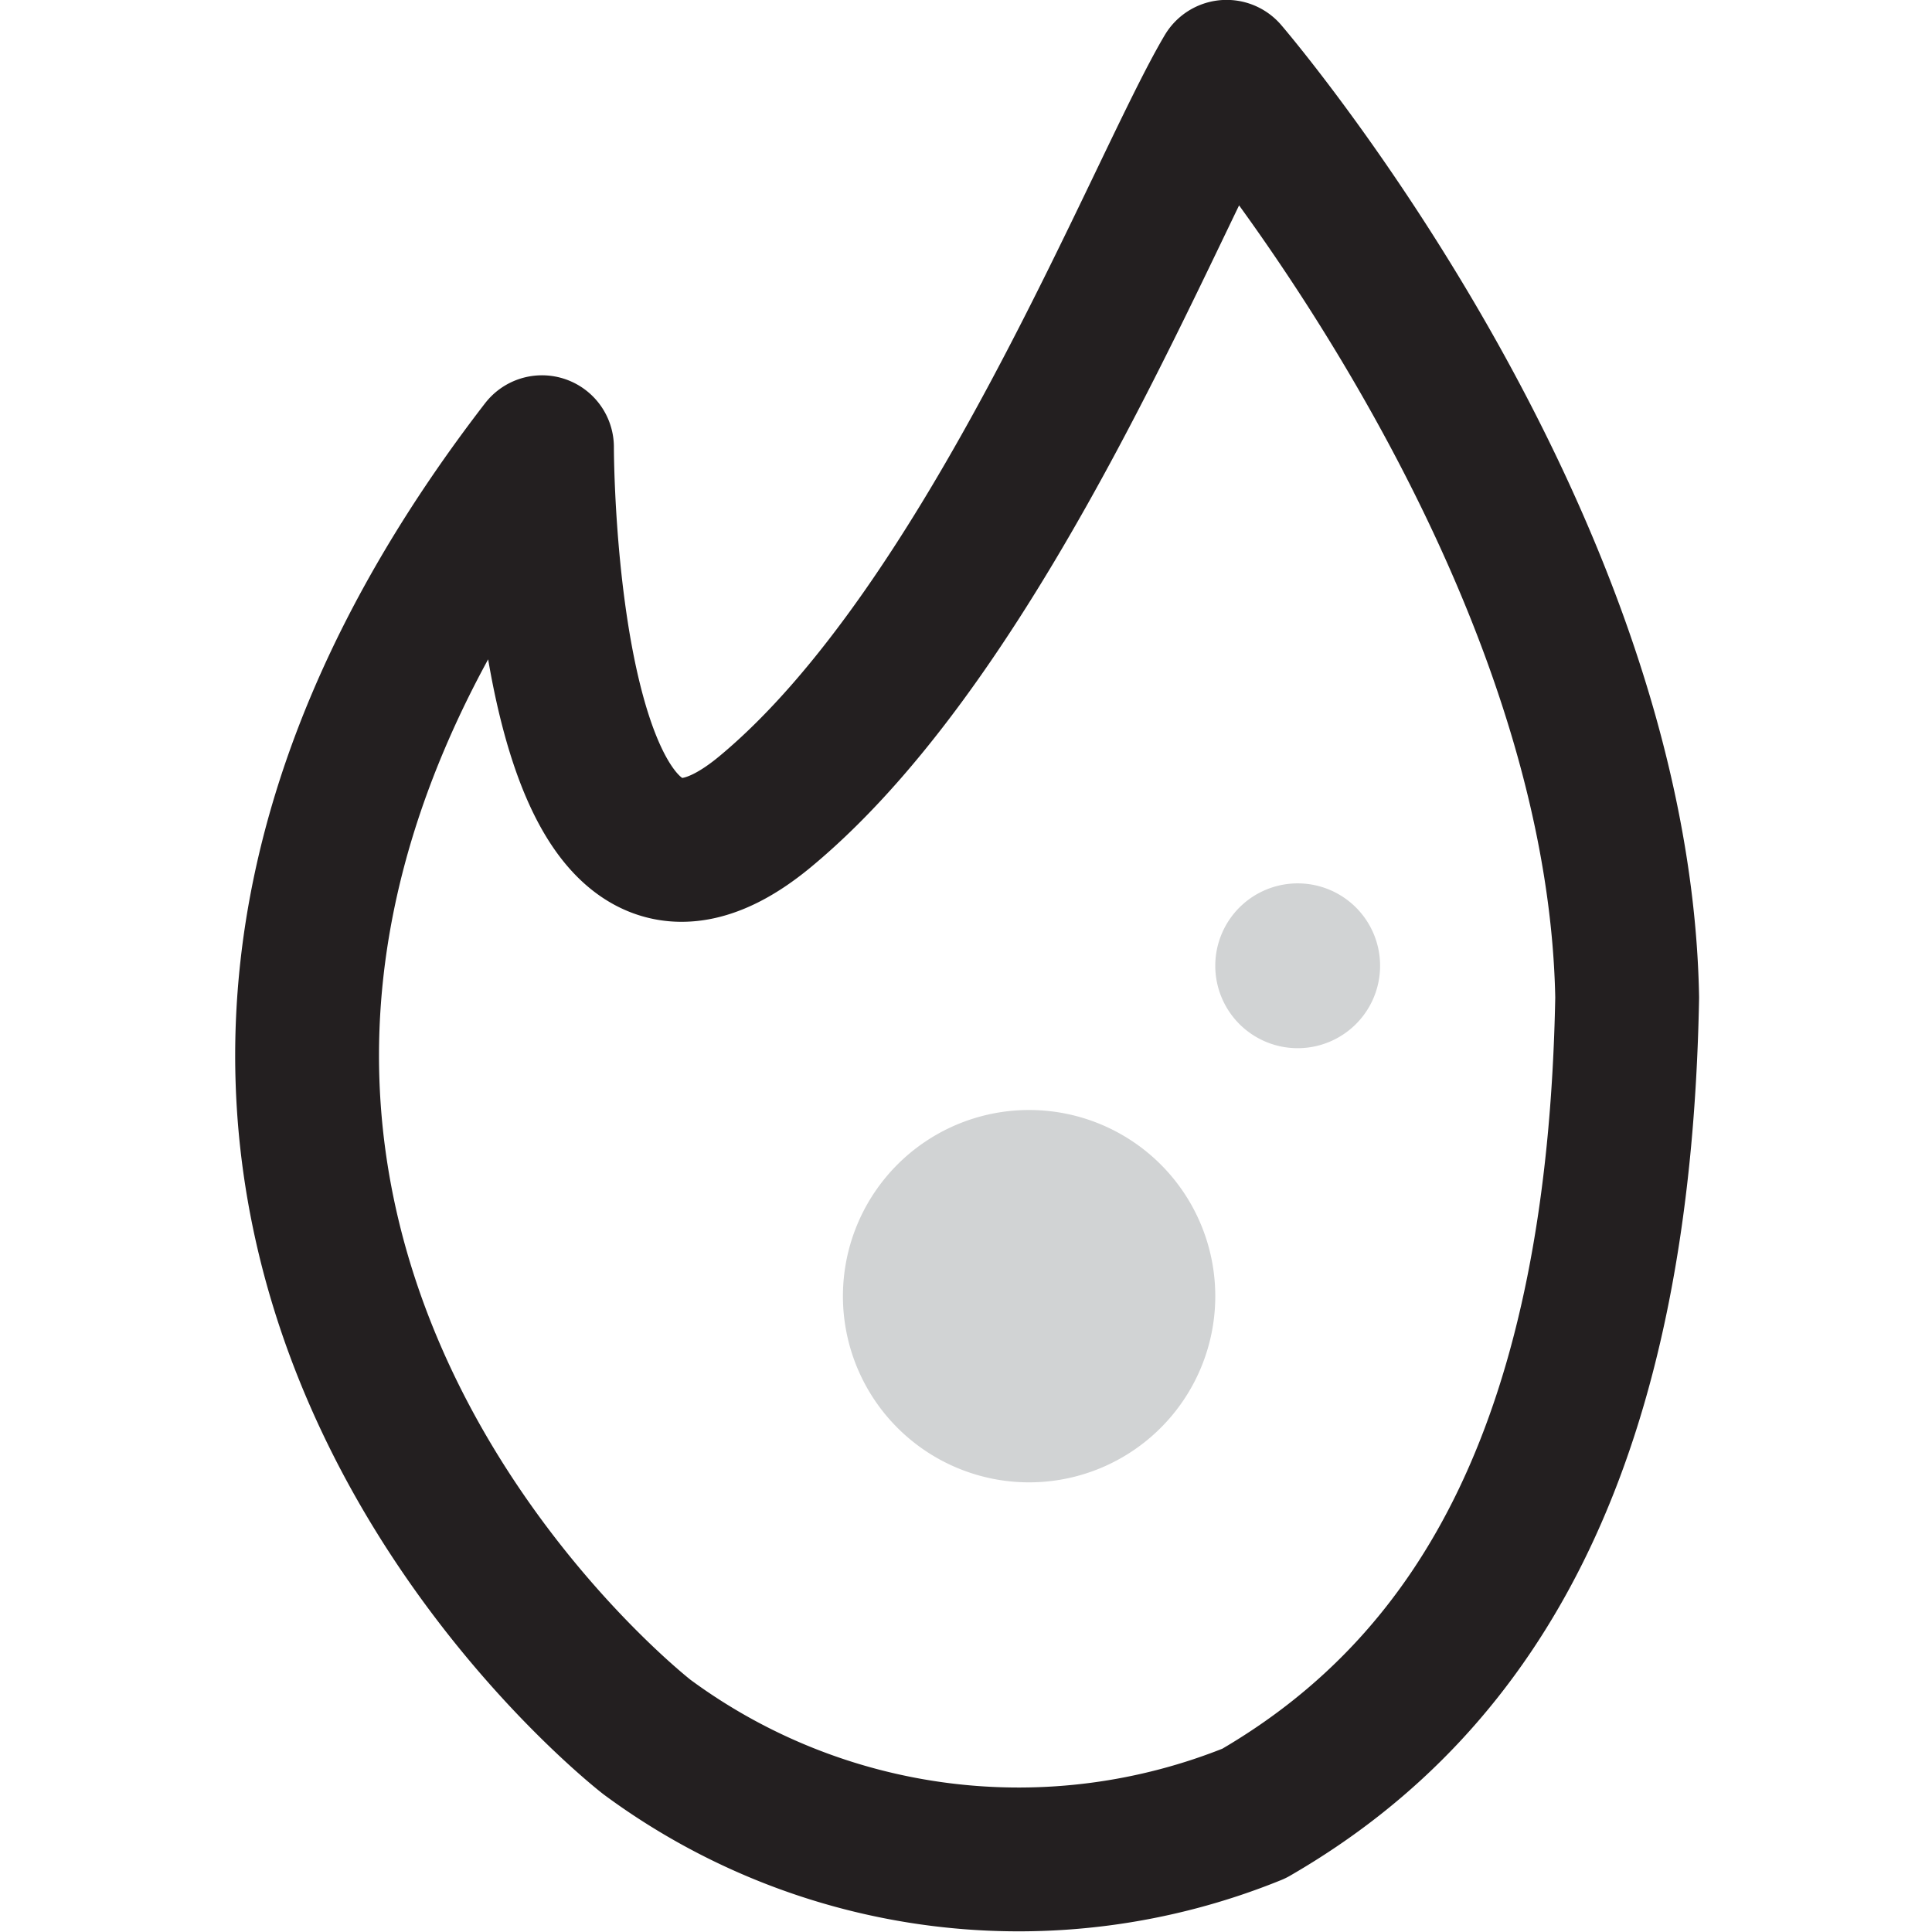
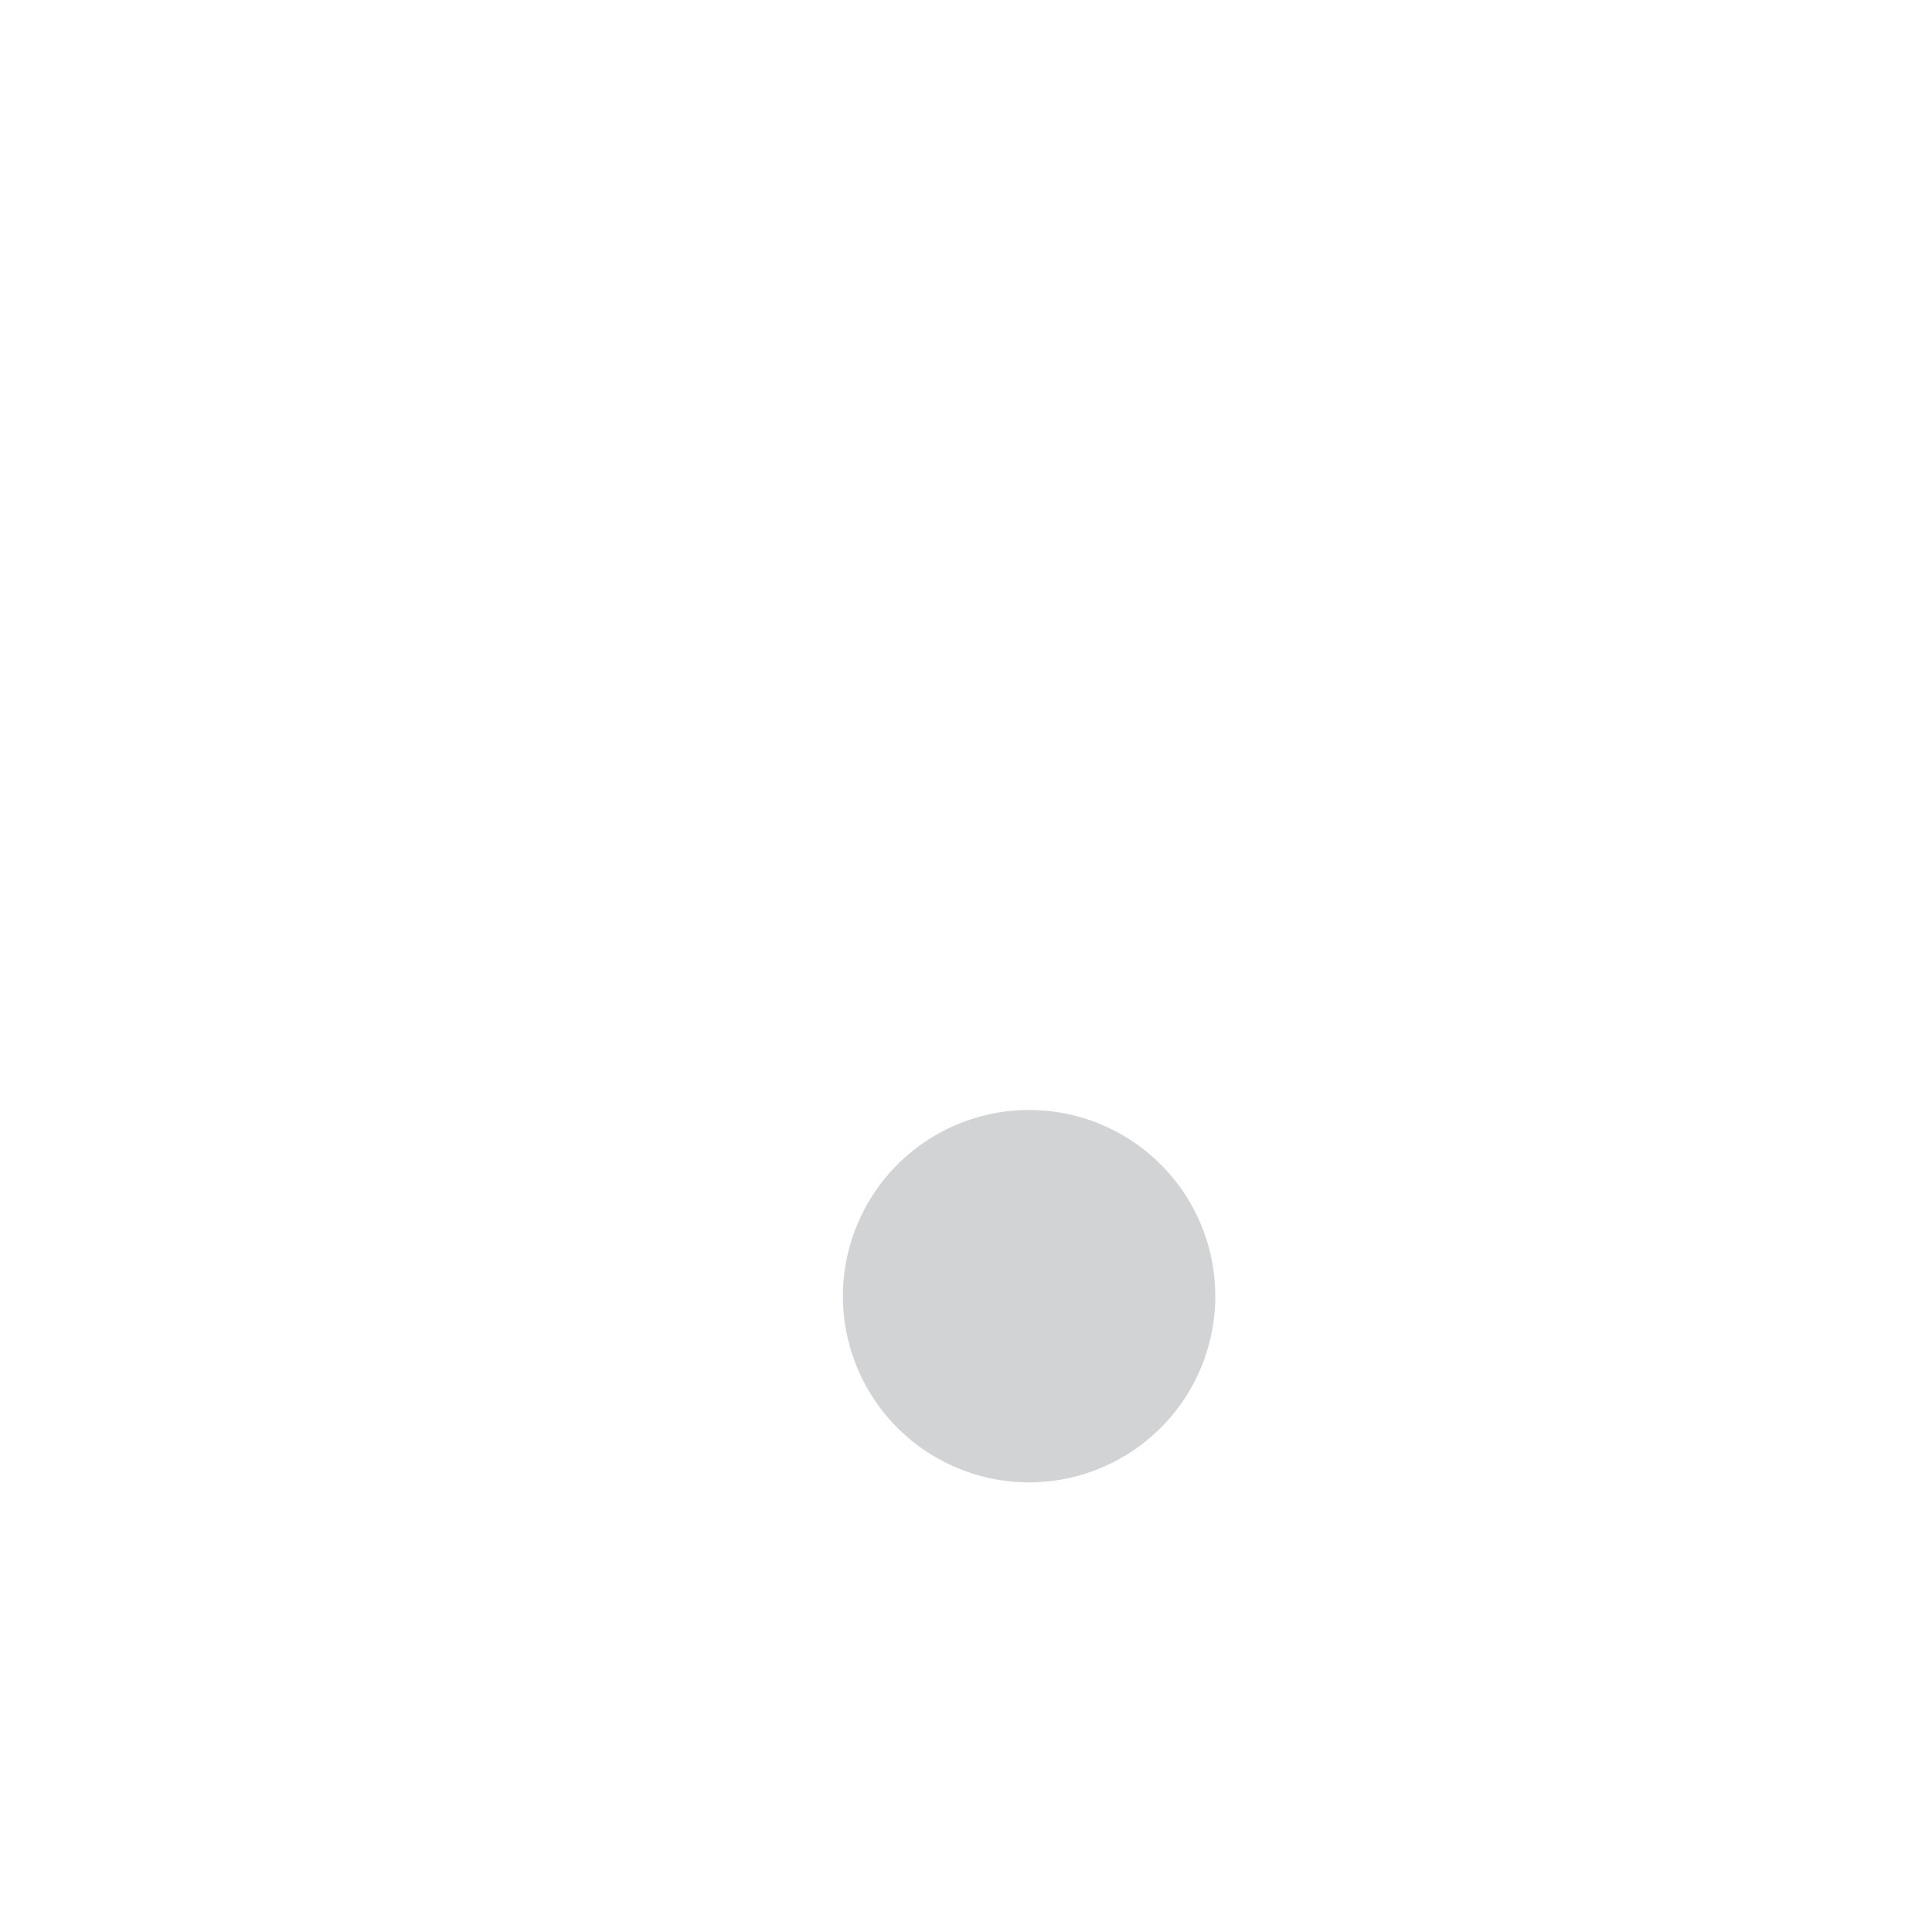
<svg xmlns="http://www.w3.org/2000/svg" width="800px" height="800px" viewBox="-6.48 0 53.734 53.734">
  <g id="Group_28" data-name="Group 28" transform="translate(-582.951 -1143.387)">
-     <path id="Path_70" data-name="Path 70" d="M594.467,1191.7s-19.166-14.812-2.922-35.875c0,0-.018,15.3,6.209,10.135s10.911-17.335,12.832-20.576c0,0,10.9,12.683,11.141,25.747-.226,12.15-3.969,18.99-10.377,22.693A17.4,17.4,0,0,1,594.467,1191.7Z" fill="none" stroke="#231f20" stroke-linecap="round" stroke-linejoin="round" stroke-width="4" />
    <path id="Path_71" data-name="Path 71" d="M610.271,1179.437a5.178,5.178,0,1,1-5.177-5.178A5.177,5.177,0,0,1,610.271,1179.437Z" fill="#d1d3d4" />
-     <path id="Path_72" data-name="Path 72" d="M614.855,1170.248a2.292,2.292,0,1,1-2.291-2.292A2.291,2.291,0,0,1,614.855,1170.248Z" fill="#d1d3d4" />
  </g>
</svg>